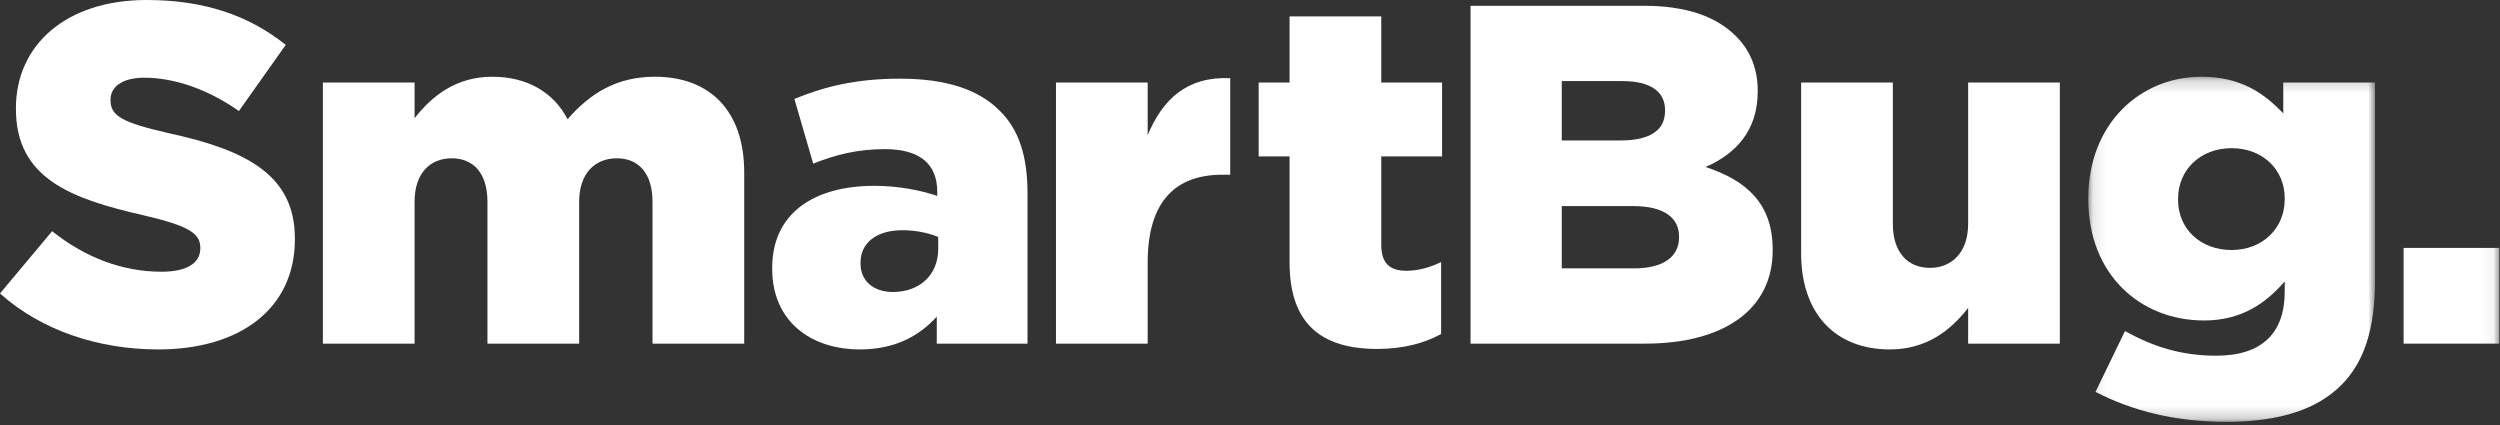
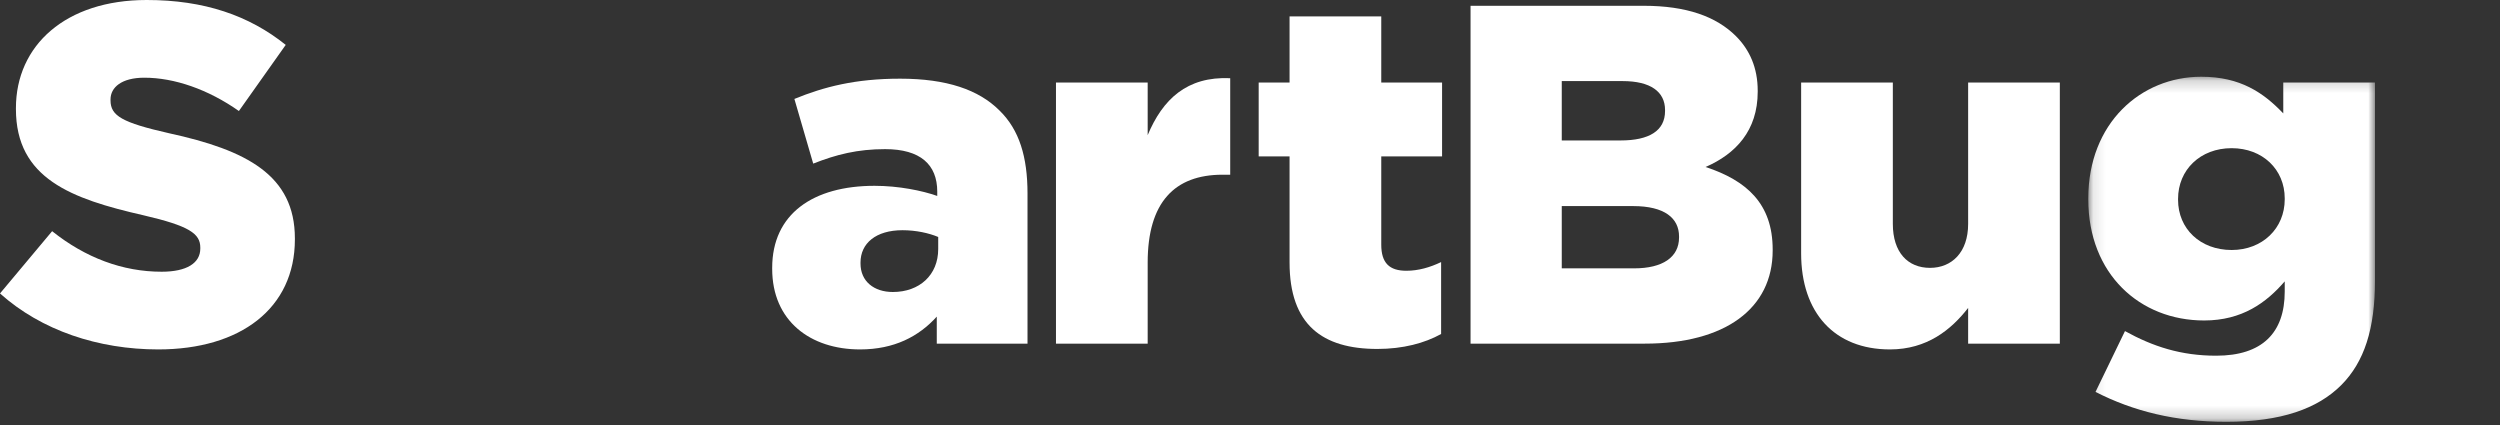
<svg xmlns="http://www.w3.org/2000/svg" xmlns:xlink="http://www.w3.org/1999/xlink" width="200px" height="34px" viewBox="0 0 200 34" version="1.1">
  <rect x="0" y="0" width="200" height="34" fill="#333333" stroke="none" />
  <title>smartbug-logo</title>
  <desc>Created with Sketch.</desc>
  <defs>
    <polygon id="path-1" points="23.04 27.79 0.105 27.79 0.105 0.183 23.04 0.183 23.04 27.79" />
-     <polygon id="path-3" points="0 33.746 199.946 33.746 199.946 0 0 0" />
  </defs>
  <g id="Page-1" stroke="none" stroke-width="1" fill="none" fill-rule="evenodd">
    <g id="Portfolio-Page-V1-Copy-2" transform="translate(-268, -314)">
      <g id="smartbug-logo" transform="translate(268, 314)">
        <path d="M0,23.476 L4.17,18.495 C6.834,20.618 9.807,21.738 12.935,21.738 C14.942,21.738 16.024,21.043 16.024,19.885 L16.024,19.807 C16.024,18.688 15.136,18.07 11.467,17.22 C5.714,15.908 1.274,14.286 1.274,8.726 L1.274,8.649 C1.274,3.629 5.251,0 11.738,0 C16.333,0 19.923,1.236 22.858,3.591 L19.112,8.881 C16.641,7.143 13.939,6.216 11.545,6.216 C9.73,6.216 8.842,6.989 8.842,7.954 L8.842,8.031 C8.842,9.266 9.769,9.807 13.514,10.657 C19.73,12.008 23.591,14.016 23.591,19.074 L23.591,19.151 C23.591,24.673 19.228,27.954 12.665,27.954 C7.877,27.954 3.321,26.448 0,23.476 Z" id="Fill-1" fill="#FFFFFF" />
-         <path d="M25.83,6.602 L33.166,6.602 L33.166,9.46 C34.517,7.722 36.448,6.139 39.382,6.139 C42.162,6.139 44.286,7.375 45.406,9.537 C47.22,7.452 49.344,6.139 52.394,6.139 C56.834,6.139 59.537,8.919 59.537,13.784 L59.537,27.491 L52.201,27.491 L52.201,16.139 C52.201,13.861 51.081,12.664 49.344,12.664 C47.607,12.664 46.332,13.861 46.332,16.139 L46.332,27.491 L38.996,27.491 L38.996,16.139 C38.996,13.861 37.877,12.664 36.139,12.664 C34.402,12.664 33.166,13.861 33.166,16.139 L33.166,27.491 L25.83,27.491 L25.83,6.602 Z" id="Fill-3" fill="#FFFFFF" />
        <path d="M75.057,19.923 L75.057,18.958 C74.324,18.649 73.281,18.417 72.2,18.417 C70.077,18.417 68.841,19.46 68.841,21.004 L68.841,21.082 C68.841,22.51 69.922,23.36 71.428,23.36 C73.552,23.36 75.057,22.008 75.057,19.923 M61.775,21.506 L61.775,21.429 C61.775,17.105 65.057,14.865 69.961,14.865 C71.891,14.865 73.783,15.251 74.98,15.676 L74.98,15.328 C74.98,13.166 73.629,11.931 70.81,11.931 C68.609,11.931 66.911,12.356 65.057,13.089 L63.551,7.915 C65.907,6.95 68.416,6.294 72.007,6.294 C75.752,6.294 78.301,7.182 79.961,8.842 C81.544,10.386 82.201,12.549 82.201,15.483 L82.201,27.491 L74.942,27.491 L74.942,25.329 C73.513,26.912 71.544,27.954 68.803,27.954 C64.826,27.954 61.775,25.676 61.775,21.506" id="Fill-5" fill="#FFFFFF" />
        <path d="M84.478,6.602 L91.814,6.602 L91.814,10.811 C93.011,7.954 94.941,6.1 98.417,6.255 L98.417,13.977 L97.799,13.977 C93.976,13.977 91.814,16.178 91.814,21.004 L91.814,27.491 L84.478,27.491 L84.478,6.602 Z" id="Fill-7" fill="#FFFFFF" />
        <path d="M103.165,21.004 L103.165,12.51 L100.694,12.51 L100.694,6.603 L103.165,6.603 L103.165,1.313 L110.501,1.313 L110.501,6.603 L115.366,6.603 L115.366,12.51 L110.501,12.51 L110.501,19.576 C110.501,21.043 111.157,21.661 112.509,21.661 C113.474,21.661 114.401,21.39 115.289,20.966 L115.289,26.719 C113.976,27.452 112.238,27.916 110.192,27.916 C105.791,27.916 103.165,25.985 103.165,21.004" id="Fill-9" fill="#FFFFFF" />
        <path d="M130.733,21.468 C133.011,21.468 134.324,20.58 134.324,18.997 L134.324,18.919 C134.324,17.452 133.165,16.487 130.655,16.487 L124.941,16.487 L124.941,21.468 L130.733,21.468 Z M129.652,11.236 C131.93,11.236 133.204,10.464 133.204,8.881 L133.204,8.803 C133.204,7.336 132.046,6.487 129.806,6.487 L124.941,6.487 L124.941,11.236 L129.652,11.236 Z M117.644,0.463 L131.505,0.463 C134.903,0.463 137.297,1.313 138.88,2.896 C139.961,3.977 140.617,5.406 140.617,7.259 L140.617,7.336 C140.617,10.464 138.841,12.317 136.447,13.359 C139.729,14.441 141.814,16.294 141.814,19.962 L141.814,20.039 C141.814,24.673 138.03,27.491 131.582,27.491 L117.644,27.491 L117.644,0.463 Z" id="Fill-11" fill="#FFFFFF" />
        <path d="M144.091,20.271 L144.091,6.602 L151.427,6.602 L151.427,17.915 C151.427,20.193 152.624,21.429 154.4,21.429 C156.138,21.429 157.451,20.193 157.451,17.915 L157.451,6.602 L164.787,6.602 L164.787,27.491 L157.451,27.491 L157.451,24.634 C156.099,26.371 154.169,27.954 151.196,27.954 C146.756,27.954 144.091,25.02 144.091,20.271" id="Fill-13" fill="#FFFFFF" />
        <g id="Group-17" transform="translate(166.958, 5.956)">
          <mask id="mask-2" fill="white">
            <use xlink:href="#path-1" />
          </mask>
          <g id="Clip-16" />
          <path d="M15.82,9.99 L15.82,9.913 C15.82,7.597 14.044,5.898 11.573,5.898 C9.063,5.898 7.287,7.635 7.287,9.952 L7.287,10.029 C7.287,12.346 9.063,14.044 11.573,14.044 C14.044,14.044 15.82,12.307 15.82,9.99 M0.684,25.396 L3.04,20.531 C5.279,21.767 7.518,22.5 10.337,22.5 C14.005,22.5 15.82,20.686 15.82,17.365 L15.82,16.554 C14.353,18.253 12.422,19.682 9.372,19.682 C4.237,19.682 0.105,15.975 0.105,9.99 L0.105,9.913 C0.105,3.89 4.314,0.183 9.14,0.183 C12.268,0.183 14.121,1.457 15.704,3.118 L15.704,0.646 L23.04,0.646 L23.04,16.516 C23.04,20.338 22.191,23.002 20.338,24.856 C18.445,26.748 15.511,27.79 11.148,27.79 C7.094,27.79 3.696,26.941 0.684,25.396" id="Fill-15" fill="#FFFFFF" mask="url(#mask-2)" />
        </g>
        <mask id="mask-4" fill="white">
          <use xlink:href="#path-3" />
        </mask>
        <g id="Clip-19" />
        <polygon id="Fill-18" fill="#FFFFFF" mask="url(#mask-4)" points="192.288 27.491 199.946 27.491 199.946 19.833 192.288 19.833" />
      </g>
    </g>
  </g>
</svg>